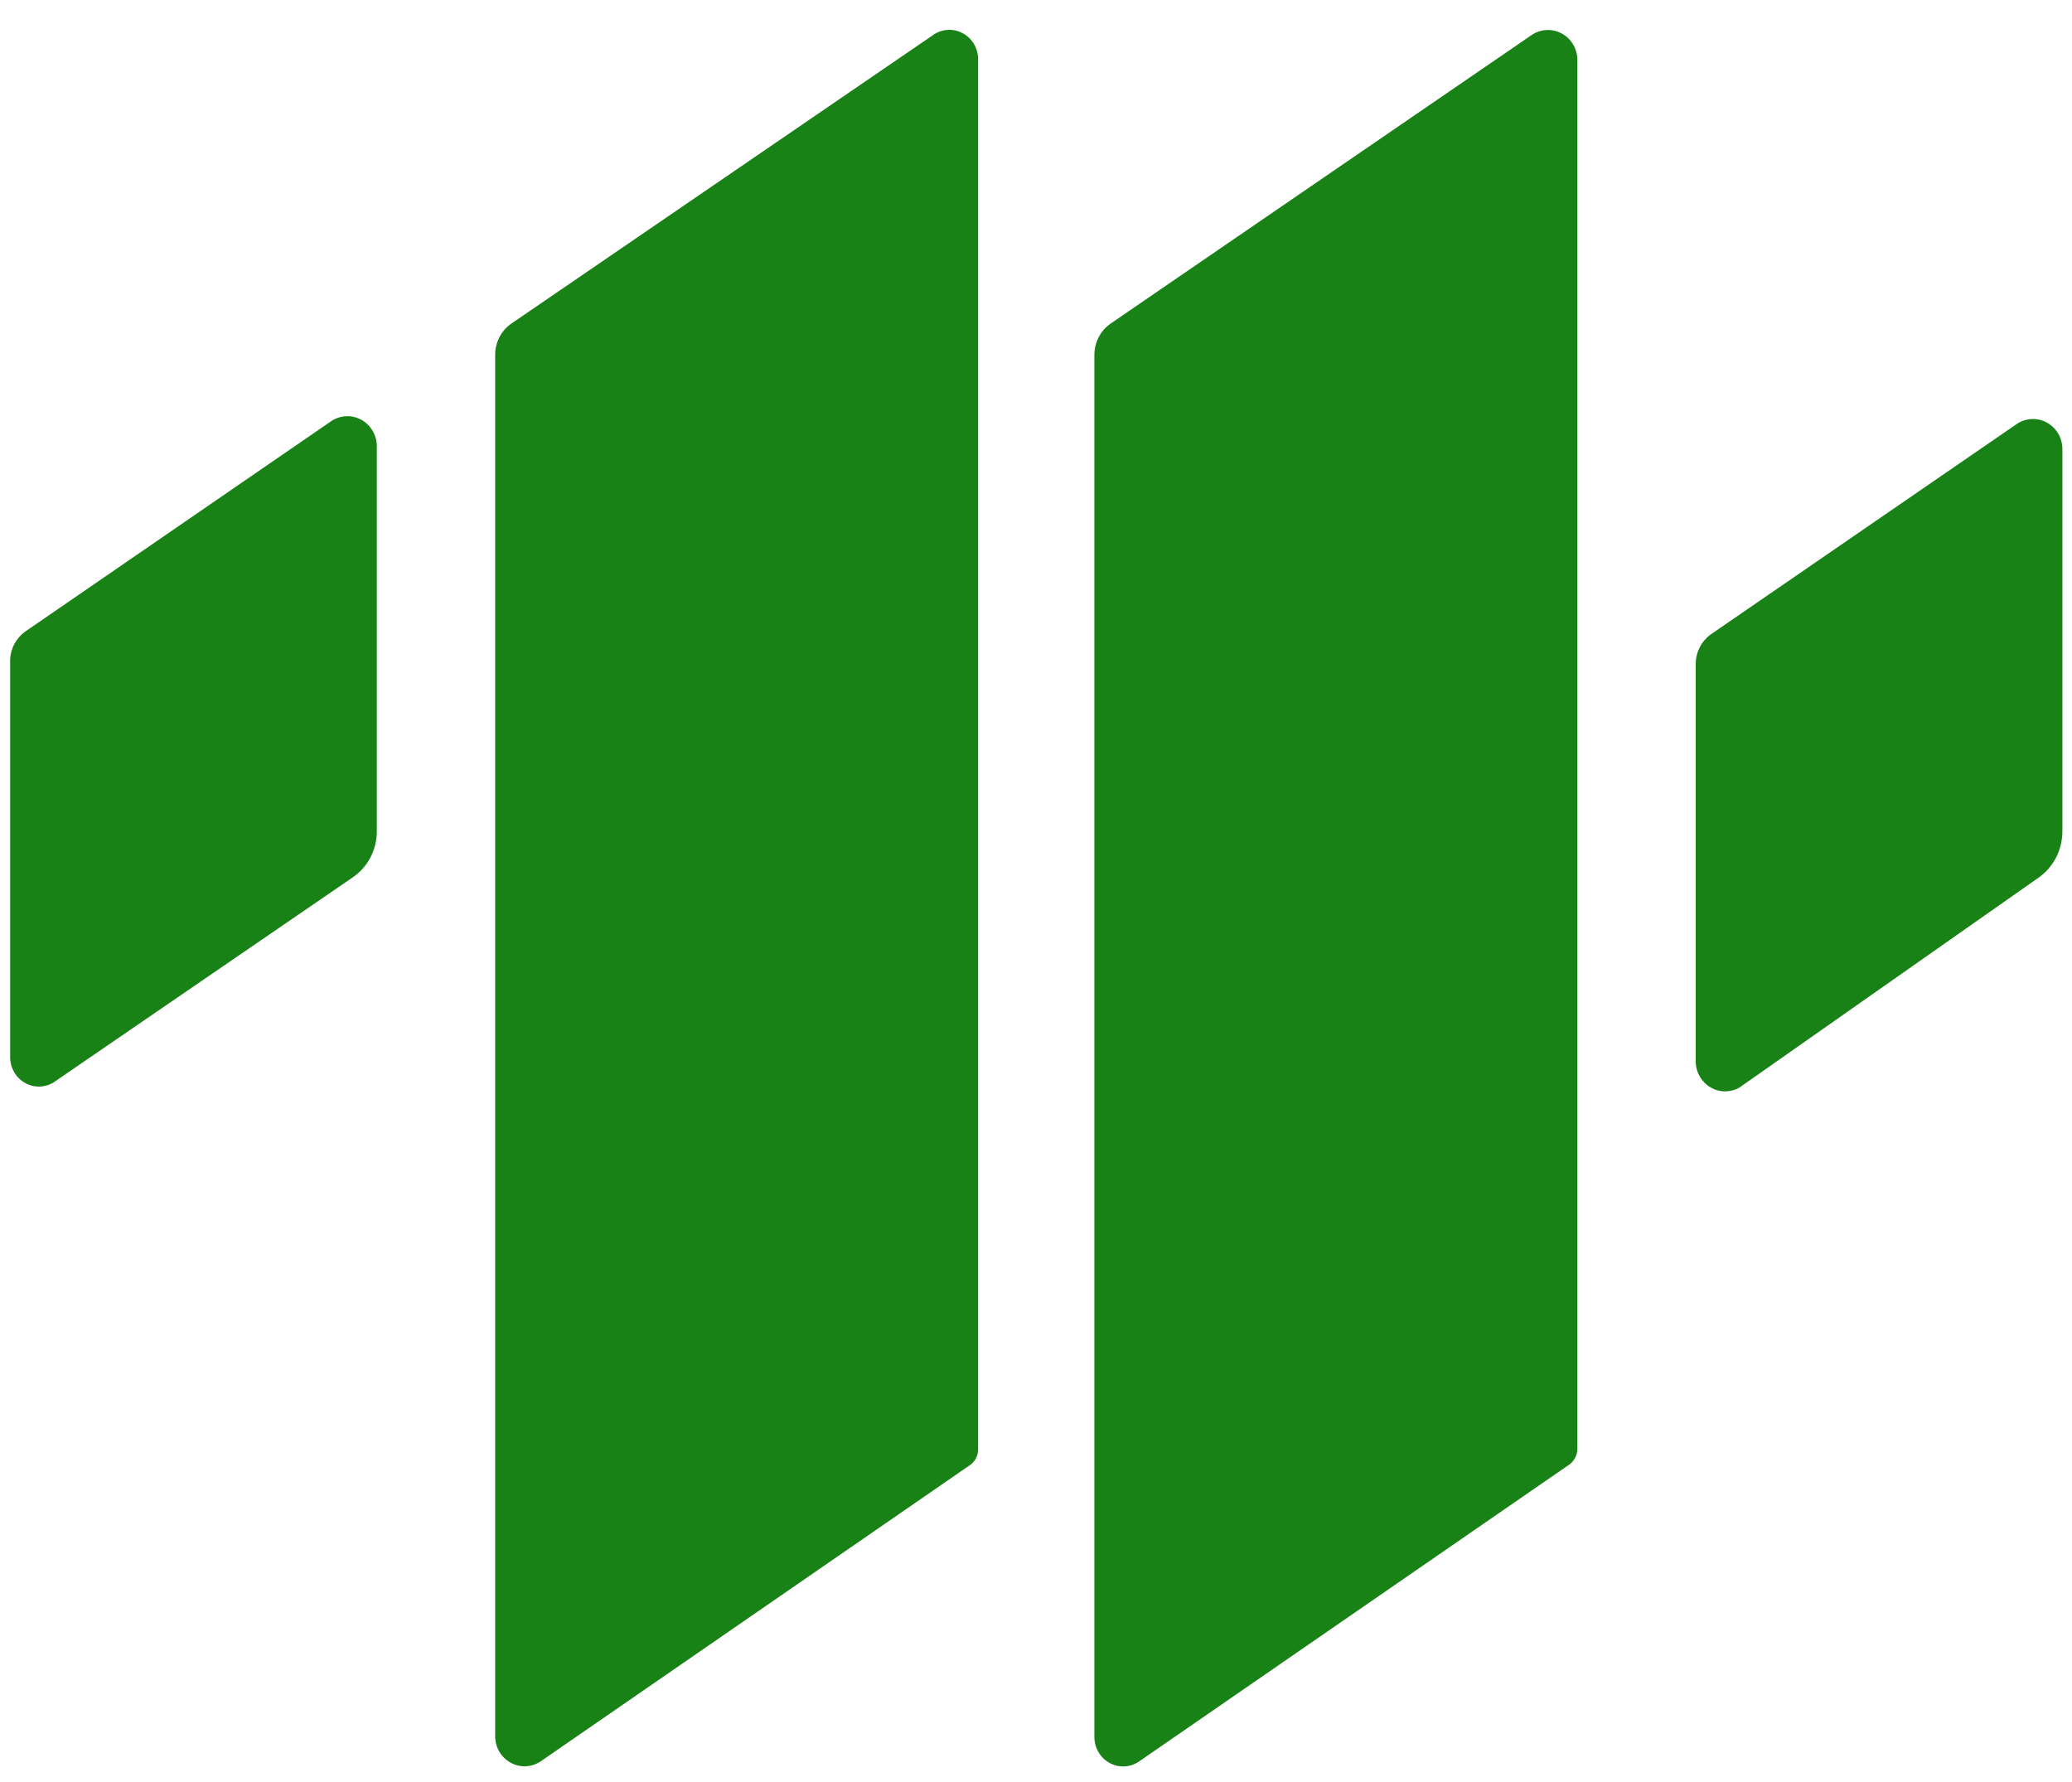
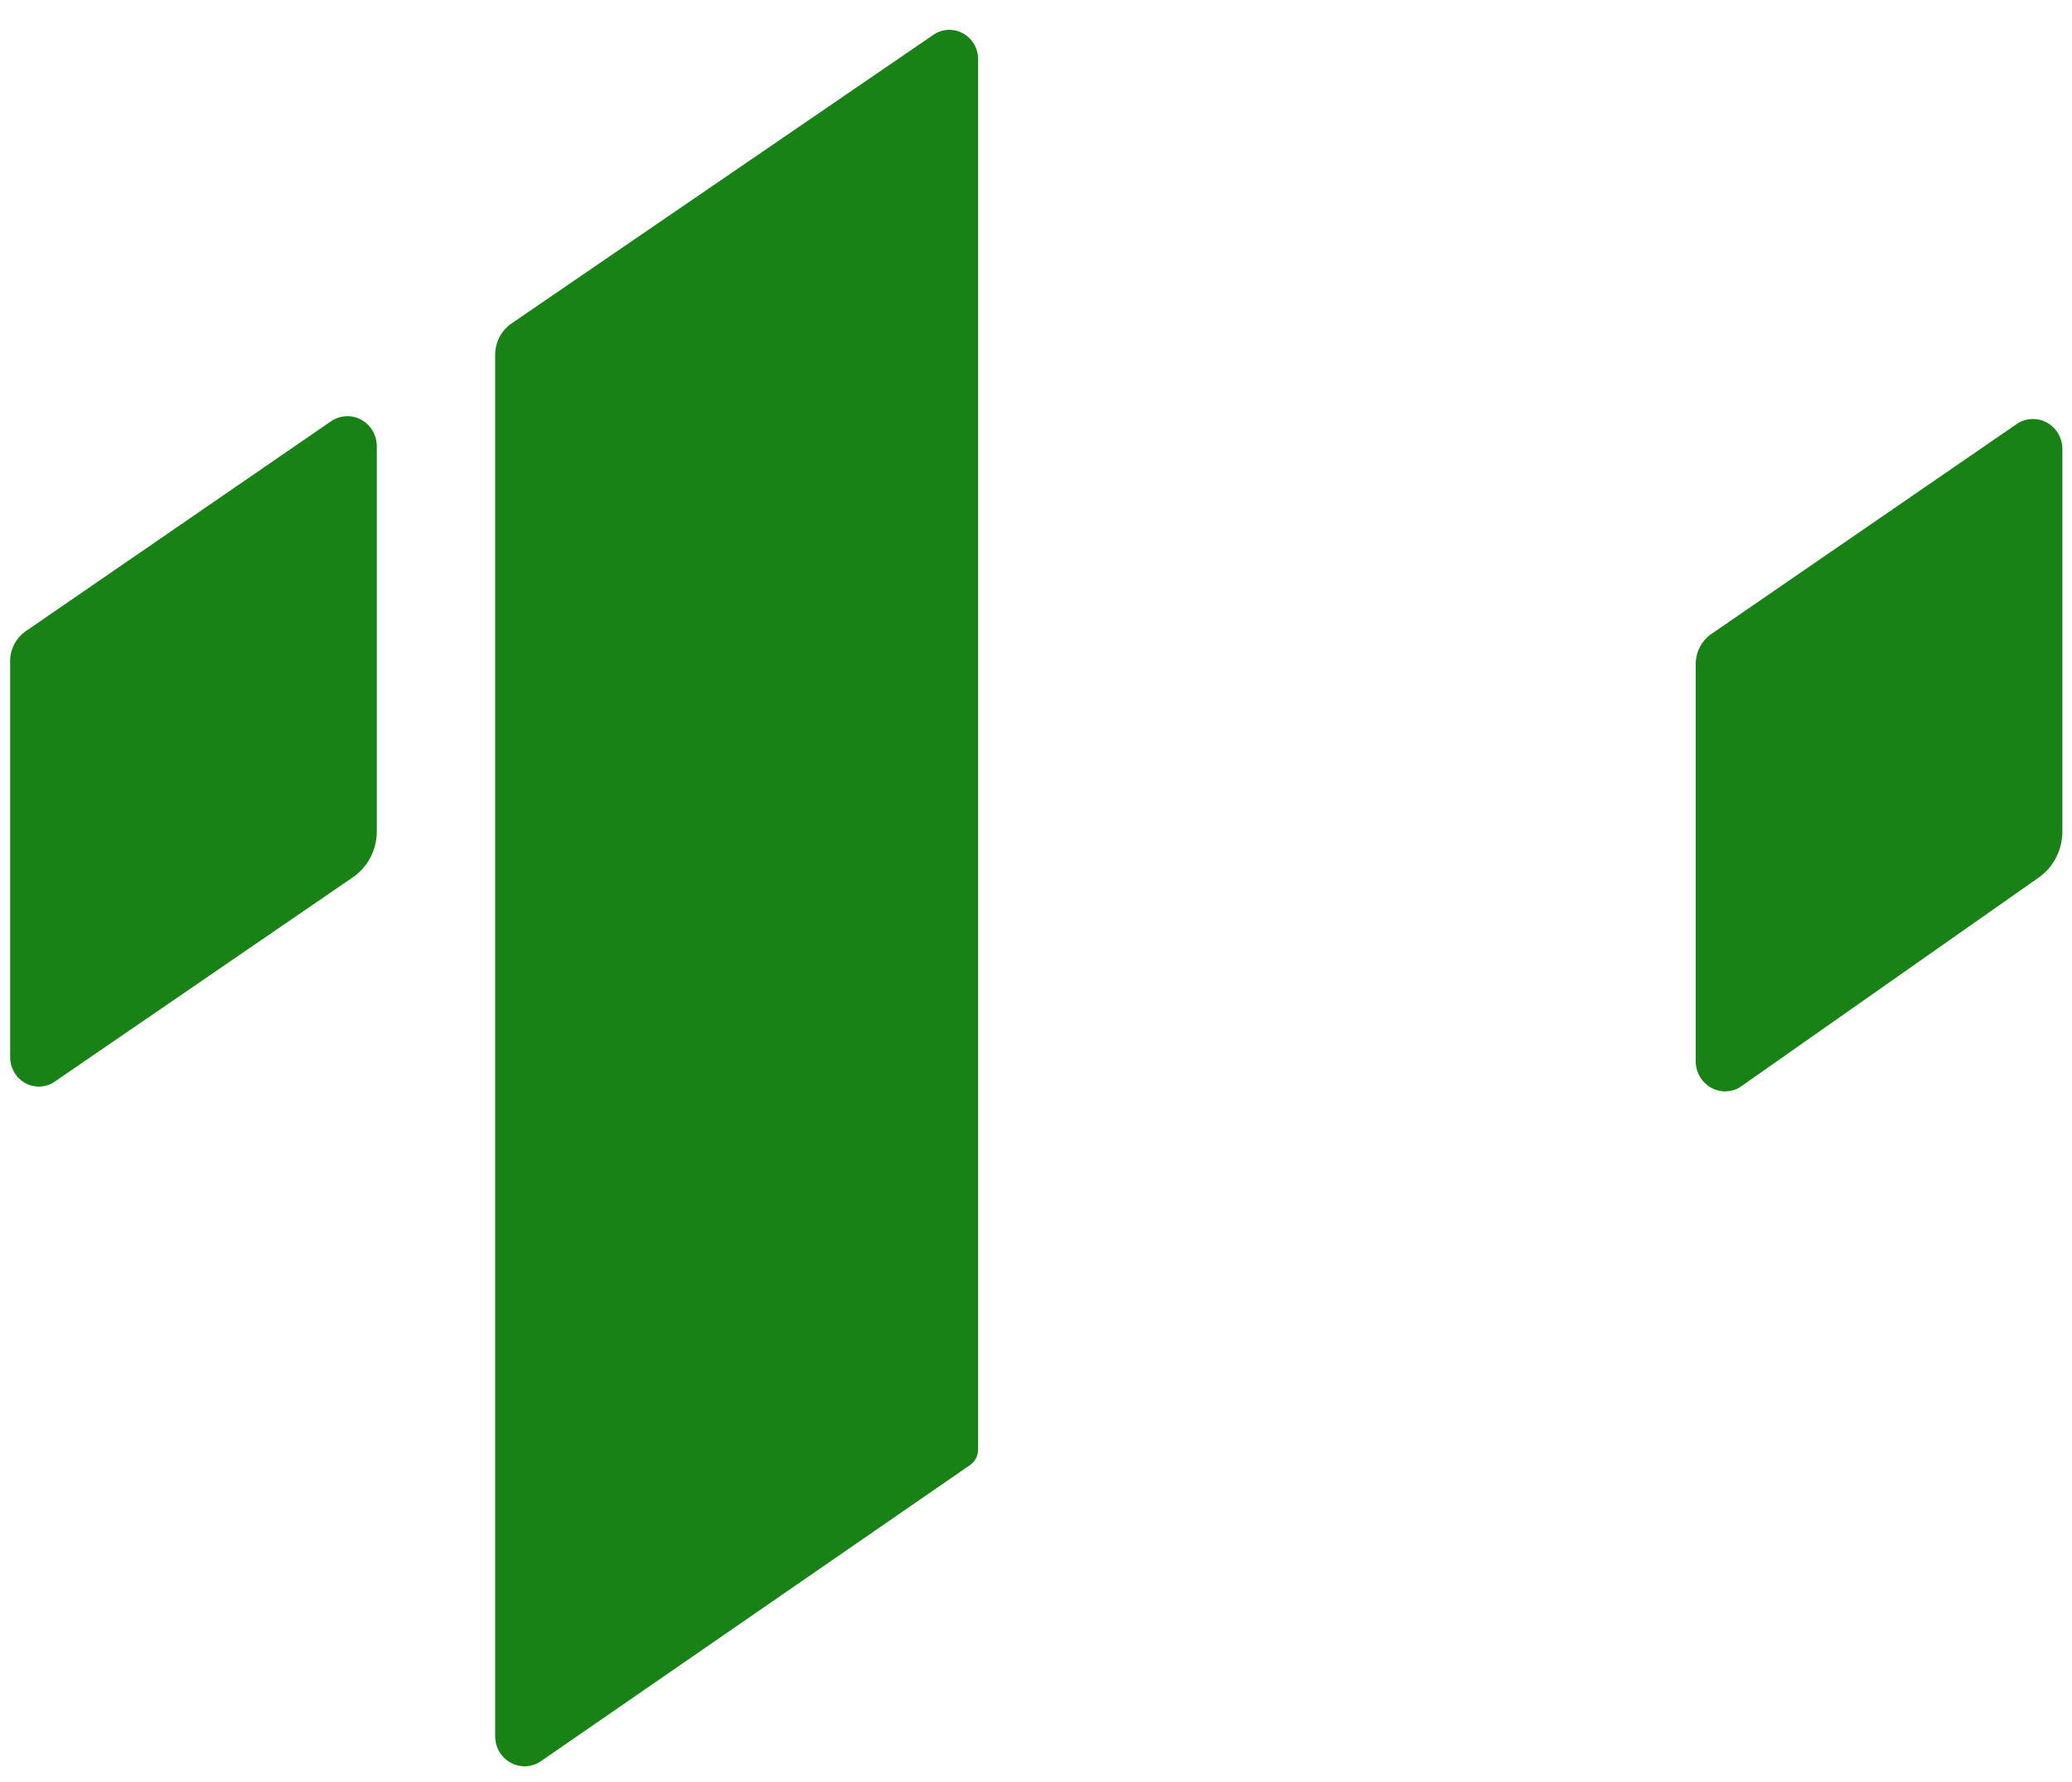
<svg xmlns="http://www.w3.org/2000/svg" width="50" height="43" viewBox="0 0 50 43" fill="none">
  <path d="M23.603 34.966C23.605 35.042 23.587 35.118 23.553 35.186C23.518 35.254 23.467 35.312 23.405 35.354L13.038 42.508C12.931 42.578 12.808 42.616 12.681 42.621C12.555 42.625 12.43 42.594 12.319 42.532C12.207 42.47 12.114 42.379 12.049 42.268C11.984 42.157 11.95 42.03 11.949 41.901V8.558C11.949 8.413 11.984 8.269 12.05 8.14C12.116 8.011 12.211 7.9 12.328 7.816L22.514 0.847C22.618 0.773 22.741 0.729 22.868 0.721C22.995 0.713 23.122 0.742 23.235 0.803C23.347 0.864 23.441 0.955 23.506 1.067C23.571 1.179 23.605 1.307 23.603 1.438V34.966Z" fill="#198216" />
  <path d="M8.499 21.18C8.68 21.059 8.83 20.895 8.934 20.7C9.037 20.506 9.092 20.288 9.093 20.066V10.769C9.093 10.636 9.057 10.505 8.989 10.391C8.921 10.277 8.824 10.184 8.708 10.123C8.592 10.062 8.462 10.035 8.332 10.045C8.201 10.055 8.076 10.101 7.97 10.178L0.608 15.24C0.503 15.316 0.416 15.414 0.353 15.527C0.291 15.641 0.253 15.768 0.245 15.899V25.5C0.243 25.625 0.274 25.748 0.334 25.858C0.394 25.967 0.481 26.058 0.587 26.121C0.692 26.185 0.813 26.219 0.935 26.219C1.058 26.22 1.178 26.187 1.285 26.124L8.499 21.18Z" fill="#198216" />
  <path d="M49.19 21.18C49.368 21.056 49.513 20.89 49.614 20.696C49.715 20.502 49.767 20.286 49.768 20.066V10.836C49.768 10.703 49.732 10.572 49.664 10.458C49.596 10.345 49.499 10.252 49.383 10.191C49.267 10.13 49.137 10.103 49.007 10.113C48.876 10.122 48.751 10.168 48.645 10.246L41.283 15.308C41.172 15.388 41.081 15.494 41.018 15.617C40.955 15.741 40.921 15.877 40.92 16.017V25.618C40.921 25.744 40.955 25.867 41.017 25.975C41.079 26.084 41.168 26.174 41.274 26.237C41.381 26.3 41.502 26.334 41.624 26.335C41.748 26.335 41.869 26.304 41.976 26.242L49.19 21.18Z" fill="#198216" />
-   <path d="M38.064 34.966C38.062 35.044 38.042 35.12 38.004 35.187C37.967 35.255 37.913 35.312 37.849 35.354L27.482 42.508C27.377 42.579 27.254 42.619 27.128 42.624C27.002 42.629 26.877 42.598 26.767 42.535C26.656 42.473 26.565 42.381 26.502 42.269C26.439 42.157 26.407 42.03 26.409 41.901V8.558C26.41 8.413 26.445 8.269 26.511 8.14C26.577 8.011 26.672 7.9 26.789 7.816L36.958 0.847C37.064 0.774 37.187 0.732 37.315 0.725C37.442 0.717 37.569 0.746 37.683 0.806C37.796 0.866 37.891 0.957 37.958 1.068C38.025 1.179 38.062 1.307 38.064 1.438V34.966Z" fill="#198216" />
</svg>